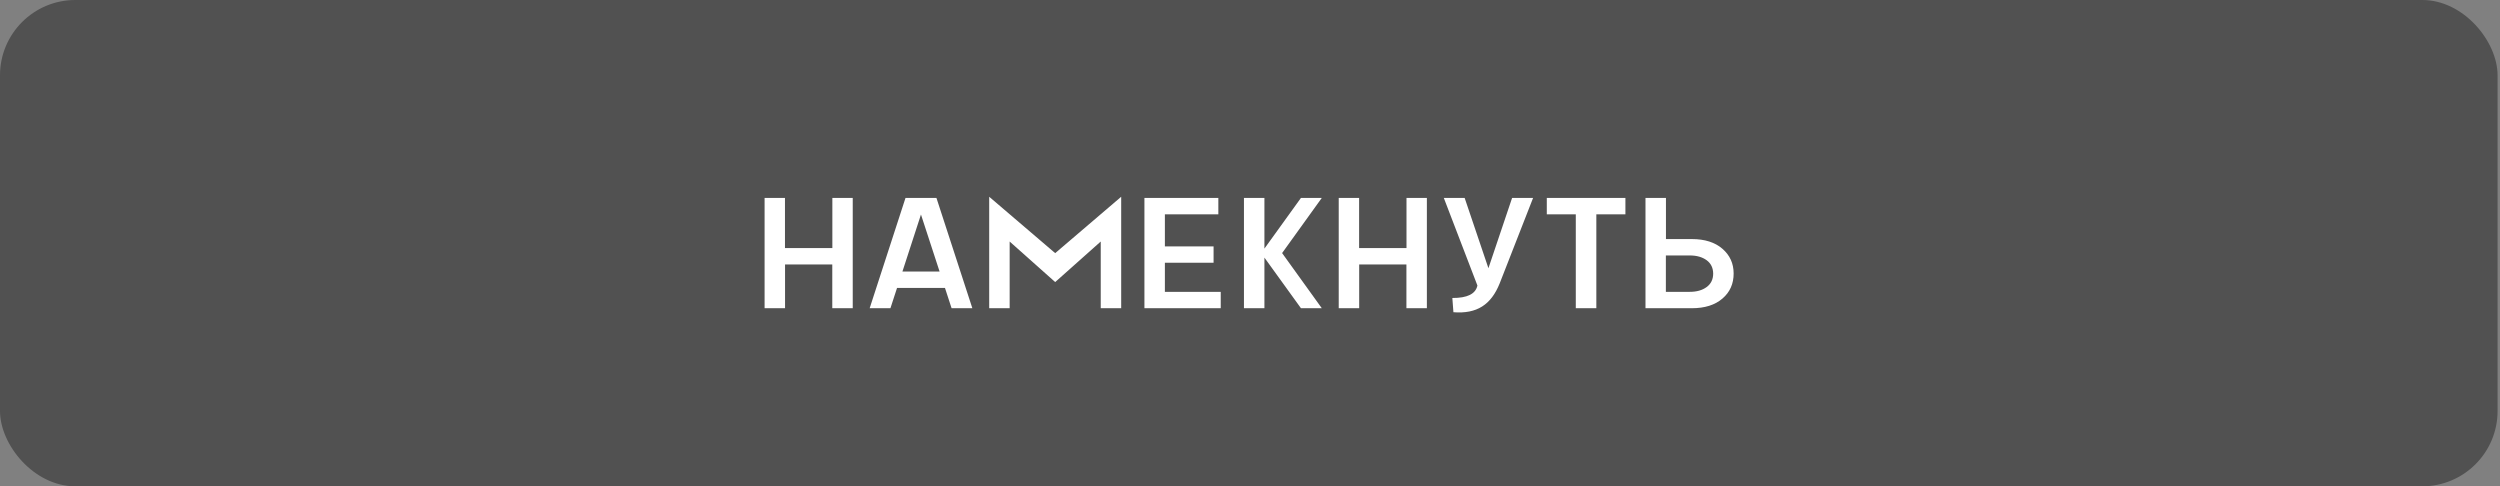
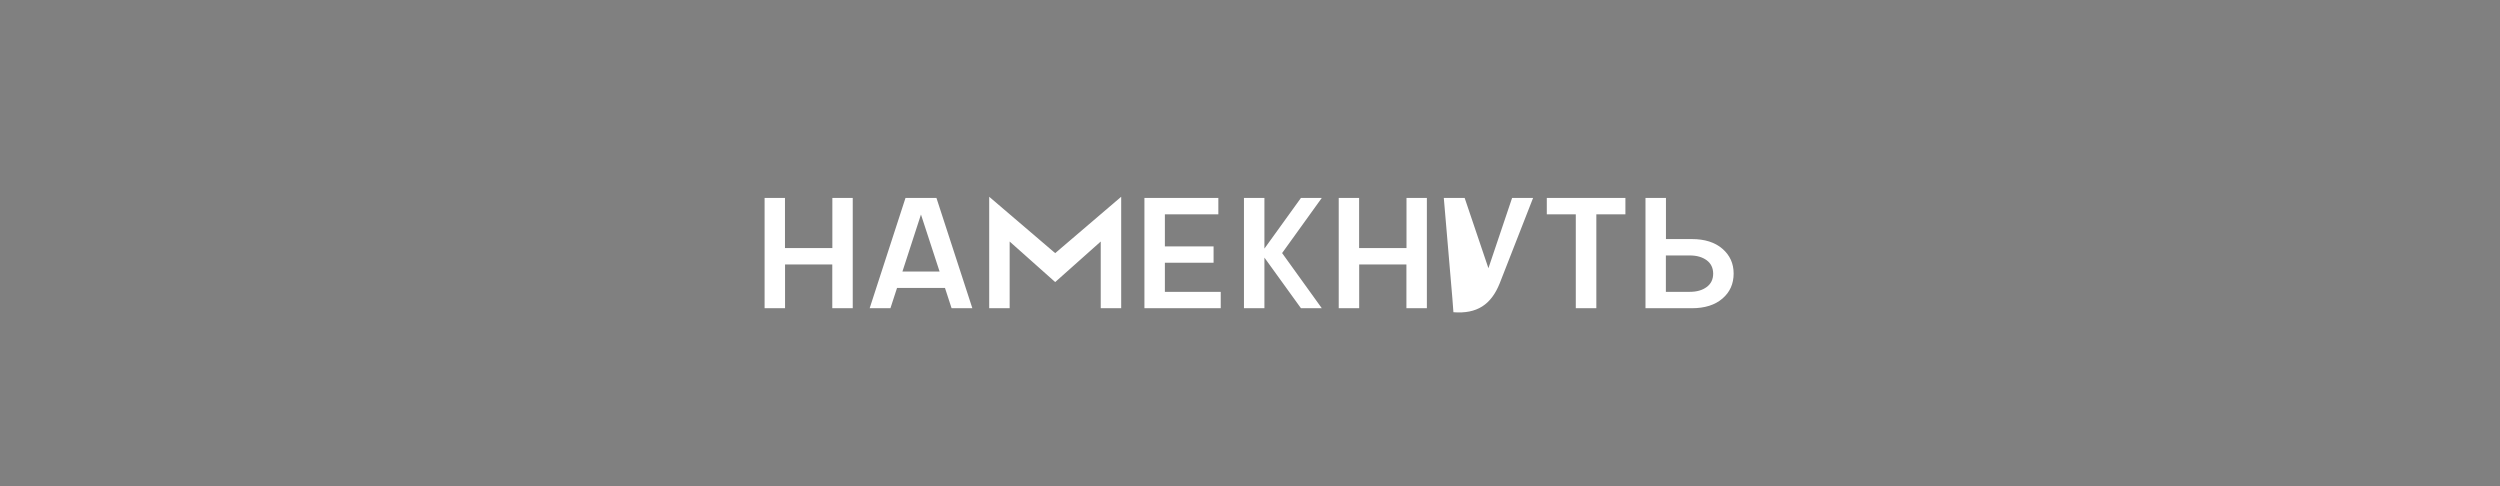
<svg xmlns="http://www.w3.org/2000/svg" width="365" height="71" viewBox="0 0 365 71" fill="none">
  <rect x="0" y="0" width="365" height="71" fill="#808080" stroke="none" />
-   <rect width="364.645" height="71" rx="11" fill="url(#paint0_radial_1391_341)" fill-opacity="0.37" />
-   <path d="M121.524 36.218V28.895H124.5V45H121.513V38.61H114.617V45H111.63V28.895H114.606V36.218H121.524ZM141.963 45H138.931L137.965 42.035H130.969L130.003 45H126.971L132.204 28.895H136.719L141.963 45ZM134.461 31.321L131.755 39.643H137.179L134.461 31.321ZM154.059 36.959L163.694 28.727V45H160.707V35.263L154.059 41.182L147.41 35.263V45H144.423V28.727L154.059 36.959ZM167.086 45V28.895H177.878V31.288H170.073V35.971H177.182V38.363H170.073V42.608H178.227V45H167.086ZM189.94 28.895H192.983L187.188 36.948L192.983 45H189.94L184.605 37.61V45H181.618V28.895H184.605V36.296L189.94 28.895ZM205.348 36.218V28.895H208.324V45H205.337V38.61H198.441V45H195.454V28.895H198.43V36.218H205.348ZM217.309 39.16L220.768 28.895H223.833L218.959 41.361C217.702 44.495 215.624 45.853 212.199 45.584L212.042 43.506C214.22 43.518 215.444 42.911 215.703 41.687L210.795 28.895H213.838L217.309 39.16ZM225.833 28.895H237.31V31.288H233.065V45H230.066V31.288H225.833V28.895ZM247.013 45H240.241V28.895H243.229V34.904H247.013C248.889 34.904 250.382 35.376 251.472 36.319C252.561 37.262 253.111 38.464 253.111 39.935C253.111 41.429 252.572 42.653 251.483 43.585C250.394 44.528 248.9 45 247.013 45ZM246.71 37.296H243.217V42.608H246.71C247.732 42.608 248.552 42.372 249.181 41.9C249.81 41.44 250.124 40.777 250.124 39.935C250.113 39.104 249.798 38.453 249.169 37.992C248.541 37.532 247.721 37.296 246.71 37.296Z" fill="white" />
+   <path d="M121.524 36.218V28.895H124.5V45H121.513V38.61H114.617V45H111.63V28.895H114.606V36.218H121.524ZM141.963 45H138.931L137.965 42.035H130.969L130.003 45H126.971L132.204 28.895H136.719L141.963 45ZM134.461 31.321L131.755 39.643H137.179L134.461 31.321ZM154.059 36.959L163.694 28.727V45H160.707V35.263L154.059 41.182L147.41 35.263V45H144.423V28.727L154.059 36.959ZM167.086 45V28.895H177.878V31.288H170.073V35.971H177.182V38.363H170.073V42.608H178.227V45H167.086ZM189.94 28.895H192.983L187.188 36.948L192.983 45H189.94L184.605 37.61V45H181.618V28.895H184.605V36.296L189.94 28.895ZM205.348 36.218V28.895H208.324V45H205.337V38.61H198.441V45H195.454V28.895H198.43V36.218H205.348ZM217.309 39.16L220.768 28.895H223.833L218.959 41.361C217.702 44.495 215.624 45.853 212.199 45.584L212.042 43.506L210.795 28.895H213.838L217.309 39.16ZM225.833 28.895H237.31V31.288H233.065V45H230.066V31.288H225.833V28.895ZM247.013 45H240.241V28.895H243.229V34.904H247.013C248.889 34.904 250.382 35.376 251.472 36.319C252.561 37.262 253.111 38.464 253.111 39.935C253.111 41.429 252.572 42.653 251.483 43.585C250.394 44.528 248.9 45 247.013 45ZM246.71 37.296H243.217V42.608H246.71C247.732 42.608 248.552 42.372 249.181 41.9C249.81 41.44 250.124 40.777 250.124 39.935C250.113 39.104 249.798 38.453 249.169 37.992C248.541 37.532 247.721 37.296 246.71 37.296Z" fill="white" />
  <defs>
    <radialGradient id="paint0_radial_1391_341" cx="0" cy="0" r="1" gradientUnits="userSpaceOnUse" gradientTransform="translate(182.535 2.724) rotate(86.611) scale(103.709 532.632)">
      <stop />
      <stop offset="0.359" />
      <stop offset="1" />
    </radialGradient>
  </defs>
</svg>